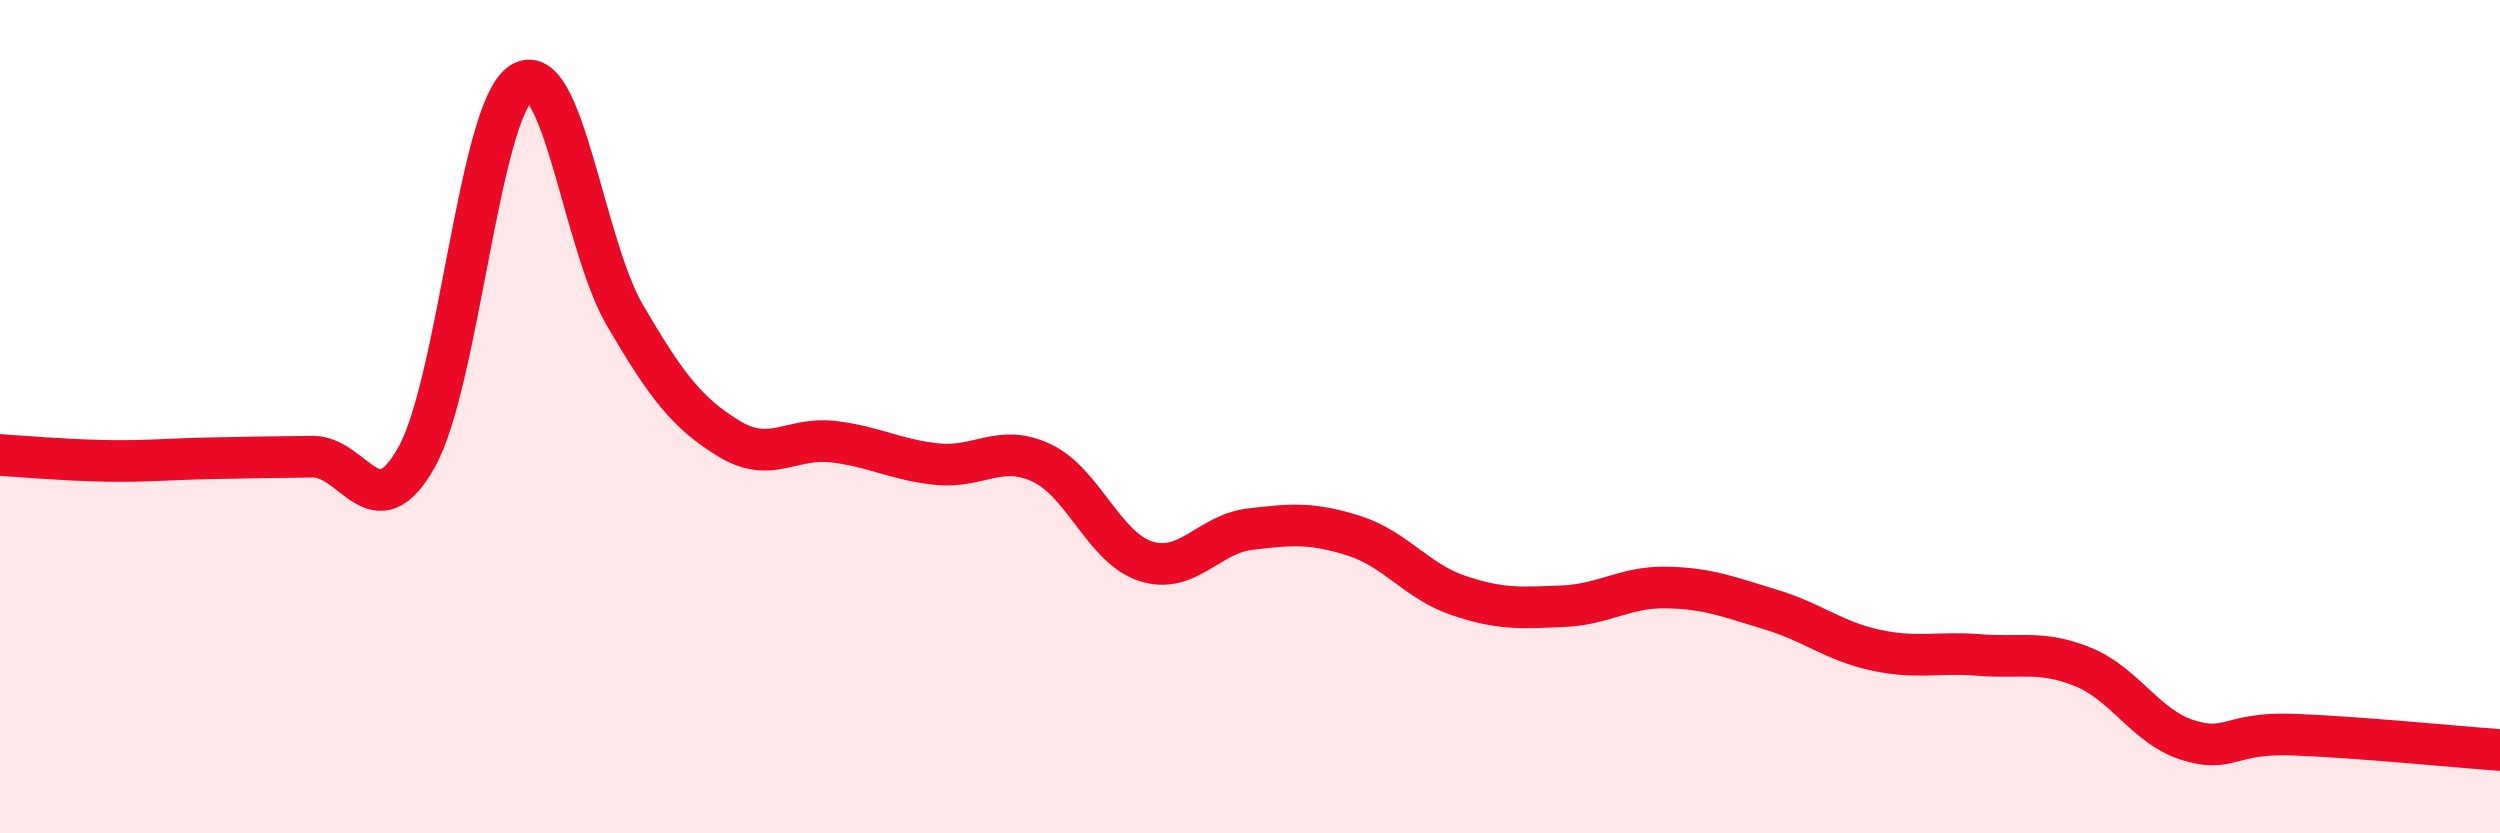
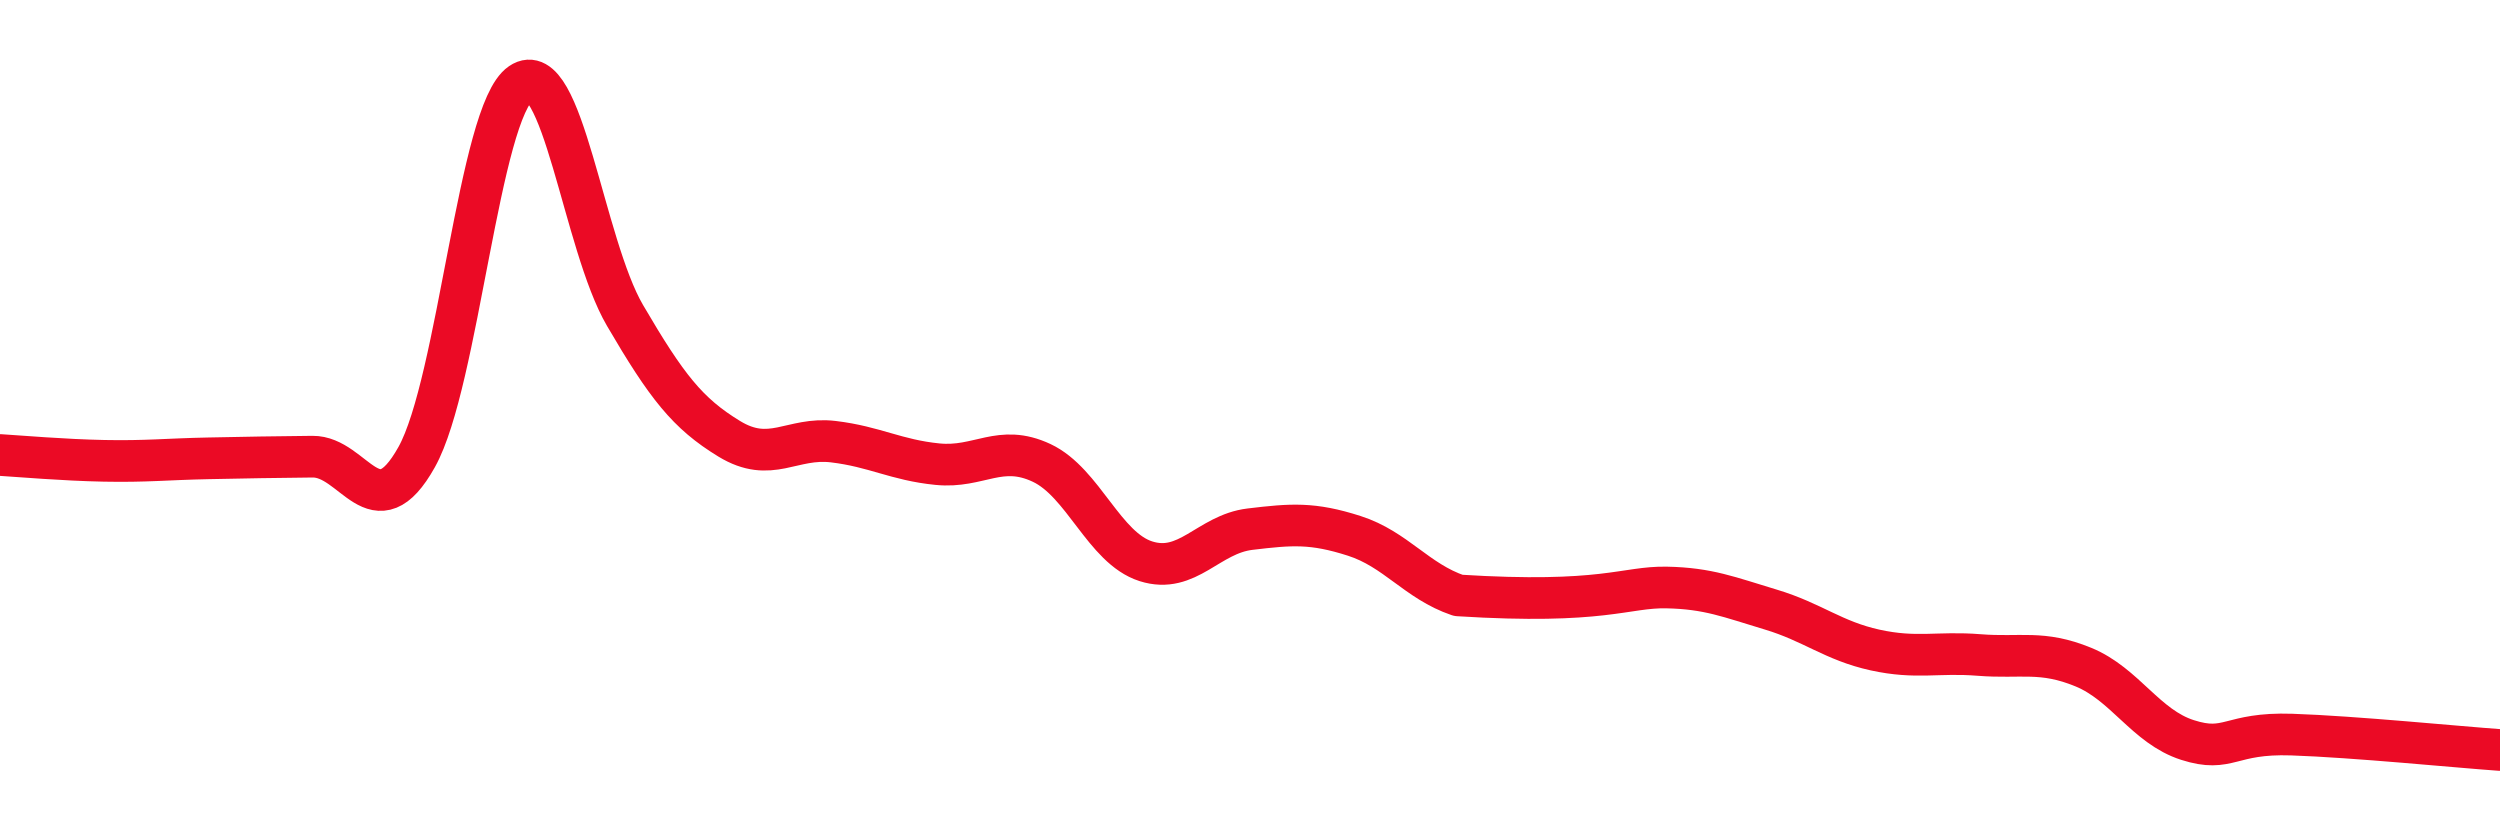
<svg xmlns="http://www.w3.org/2000/svg" width="60" height="20" viewBox="0 0 60 20">
-   <path d="M 0,10.92 C 0.5,10.95 1.5,11.04 2.5,11.06 C 3.5,11.08 4,11.02 5,11 C 6,10.98 6.5,10.97 7.5,10.96 C 8.5,10.95 9,12.76 10,10.97 C 11,9.18 11.5,2.68 12.5,2 C 13.5,1.32 14,5.86 15,7.57 C 16,9.28 16.5,9.92 17.5,10.53 C 18.5,11.14 19,10.48 20,10.6 C 21,10.72 21.5,11.04 22.5,11.14 C 23.5,11.24 24,10.64 25,11.11 C 26,11.58 26.5,13.15 27.5,13.47 C 28.5,13.79 29,12.82 30,12.7 C 31,12.58 31.5,12.54 32.5,12.86 C 33.5,13.18 34,13.95 35,14.29 C 36,14.63 36.5,14.59 37.5,14.55 C 38.5,14.51 39,14.08 40,14.1 C 41,14.12 41.5,14.33 42.5,14.63 C 43.5,14.93 44,15.38 45,15.6 C 46,15.82 46.5,15.64 47.5,15.72 C 48.5,15.8 49,15.6 50,16.01 C 51,16.42 51.5,17.44 52.5,17.76 C 53.5,18.08 53.5,17.58 55,17.63 C 56.5,17.68 59,17.93 60,18L60 20L0 20Z" fill="#EB0A25" opacity="0.1" stroke-linecap="round" stroke-linejoin="round" />
-   <path d="M 0,10.92 C 0.5,10.95 1.5,11.04 2.5,11.06 C 3.5,11.08 4,11.02 5,11 C 6,10.98 6.5,10.97 7.5,10.96 C 8.5,10.95 9,12.76 10,10.97 C 11,9.18 11.5,2.68 12.5,2 C 13.5,1.32 14,5.86 15,7.57 C 16,9.28 16.5,9.92 17.5,10.53 C 18.5,11.14 19,10.48 20,10.6 C 21,10.72 21.5,11.04 22.5,11.14 C 23.5,11.24 24,10.64 25,11.11 C 26,11.58 26.5,13.15 27.5,13.47 C 28.5,13.79 29,12.82 30,12.7 C 31,12.58 31.5,12.54 32.5,12.86 C 33.5,13.18 34,13.95 35,14.29 C 36,14.63 36.5,14.59 37.5,14.55 C 38.5,14.51 39,14.08 40,14.1 C 41,14.12 41.5,14.33 42.5,14.63 C 43.5,14.93 44,15.38 45,15.6 C 46,15.82 46.5,15.64 47.5,15.72 C 48.5,15.8 49,15.6 50,16.01 C 51,16.42 51.5,17.44 52.5,17.76 C 53.5,18.08 53.5,17.58 55,17.63 C 56.5,17.68 59,17.93 60,18" stroke="#EB0A25" stroke-width="1" fill="none" stroke-linecap="round" stroke-linejoin="round" />
+   <path d="M 0,10.92 C 0.5,10.95 1.5,11.04 2.5,11.06 C 3.5,11.08 4,11.02 5,11 C 6,10.98 6.5,10.97 7.5,10.96 C 8.5,10.95 9,12.76 10,10.97 C 11,9.18 11.5,2.68 12.5,2 C 13.5,1.32 14,5.86 15,7.57 C 16,9.28 16.5,9.92 17.5,10.53 C 18.5,11.14 19,10.48 20,10.6 C 21,10.72 21.5,11.04 22.5,11.14 C 23.5,11.24 24,10.64 25,11.11 C 26,11.58 26.5,13.15 27.5,13.47 C 28.5,13.79 29,12.82 30,12.7 C 31,12.58 31.5,12.54 32.5,12.86 C 33.5,13.18 34,13.95 35,14.29 C 38.5,14.51 39,14.08 40,14.1 C 41,14.12 41.5,14.33 42.5,14.63 C 43.5,14.93 44,15.38 45,15.6 C 46,15.82 46.5,15.64 47.5,15.72 C 48.5,15.8 49,15.6 50,16.01 C 51,16.42 51.5,17.44 52.5,17.76 C 53.5,18.08 53.5,17.58 55,17.63 C 56.5,17.68 59,17.93 60,18" stroke="#EB0A25" stroke-width="1" fill="none" stroke-linecap="round" stroke-linejoin="round" />
</svg>